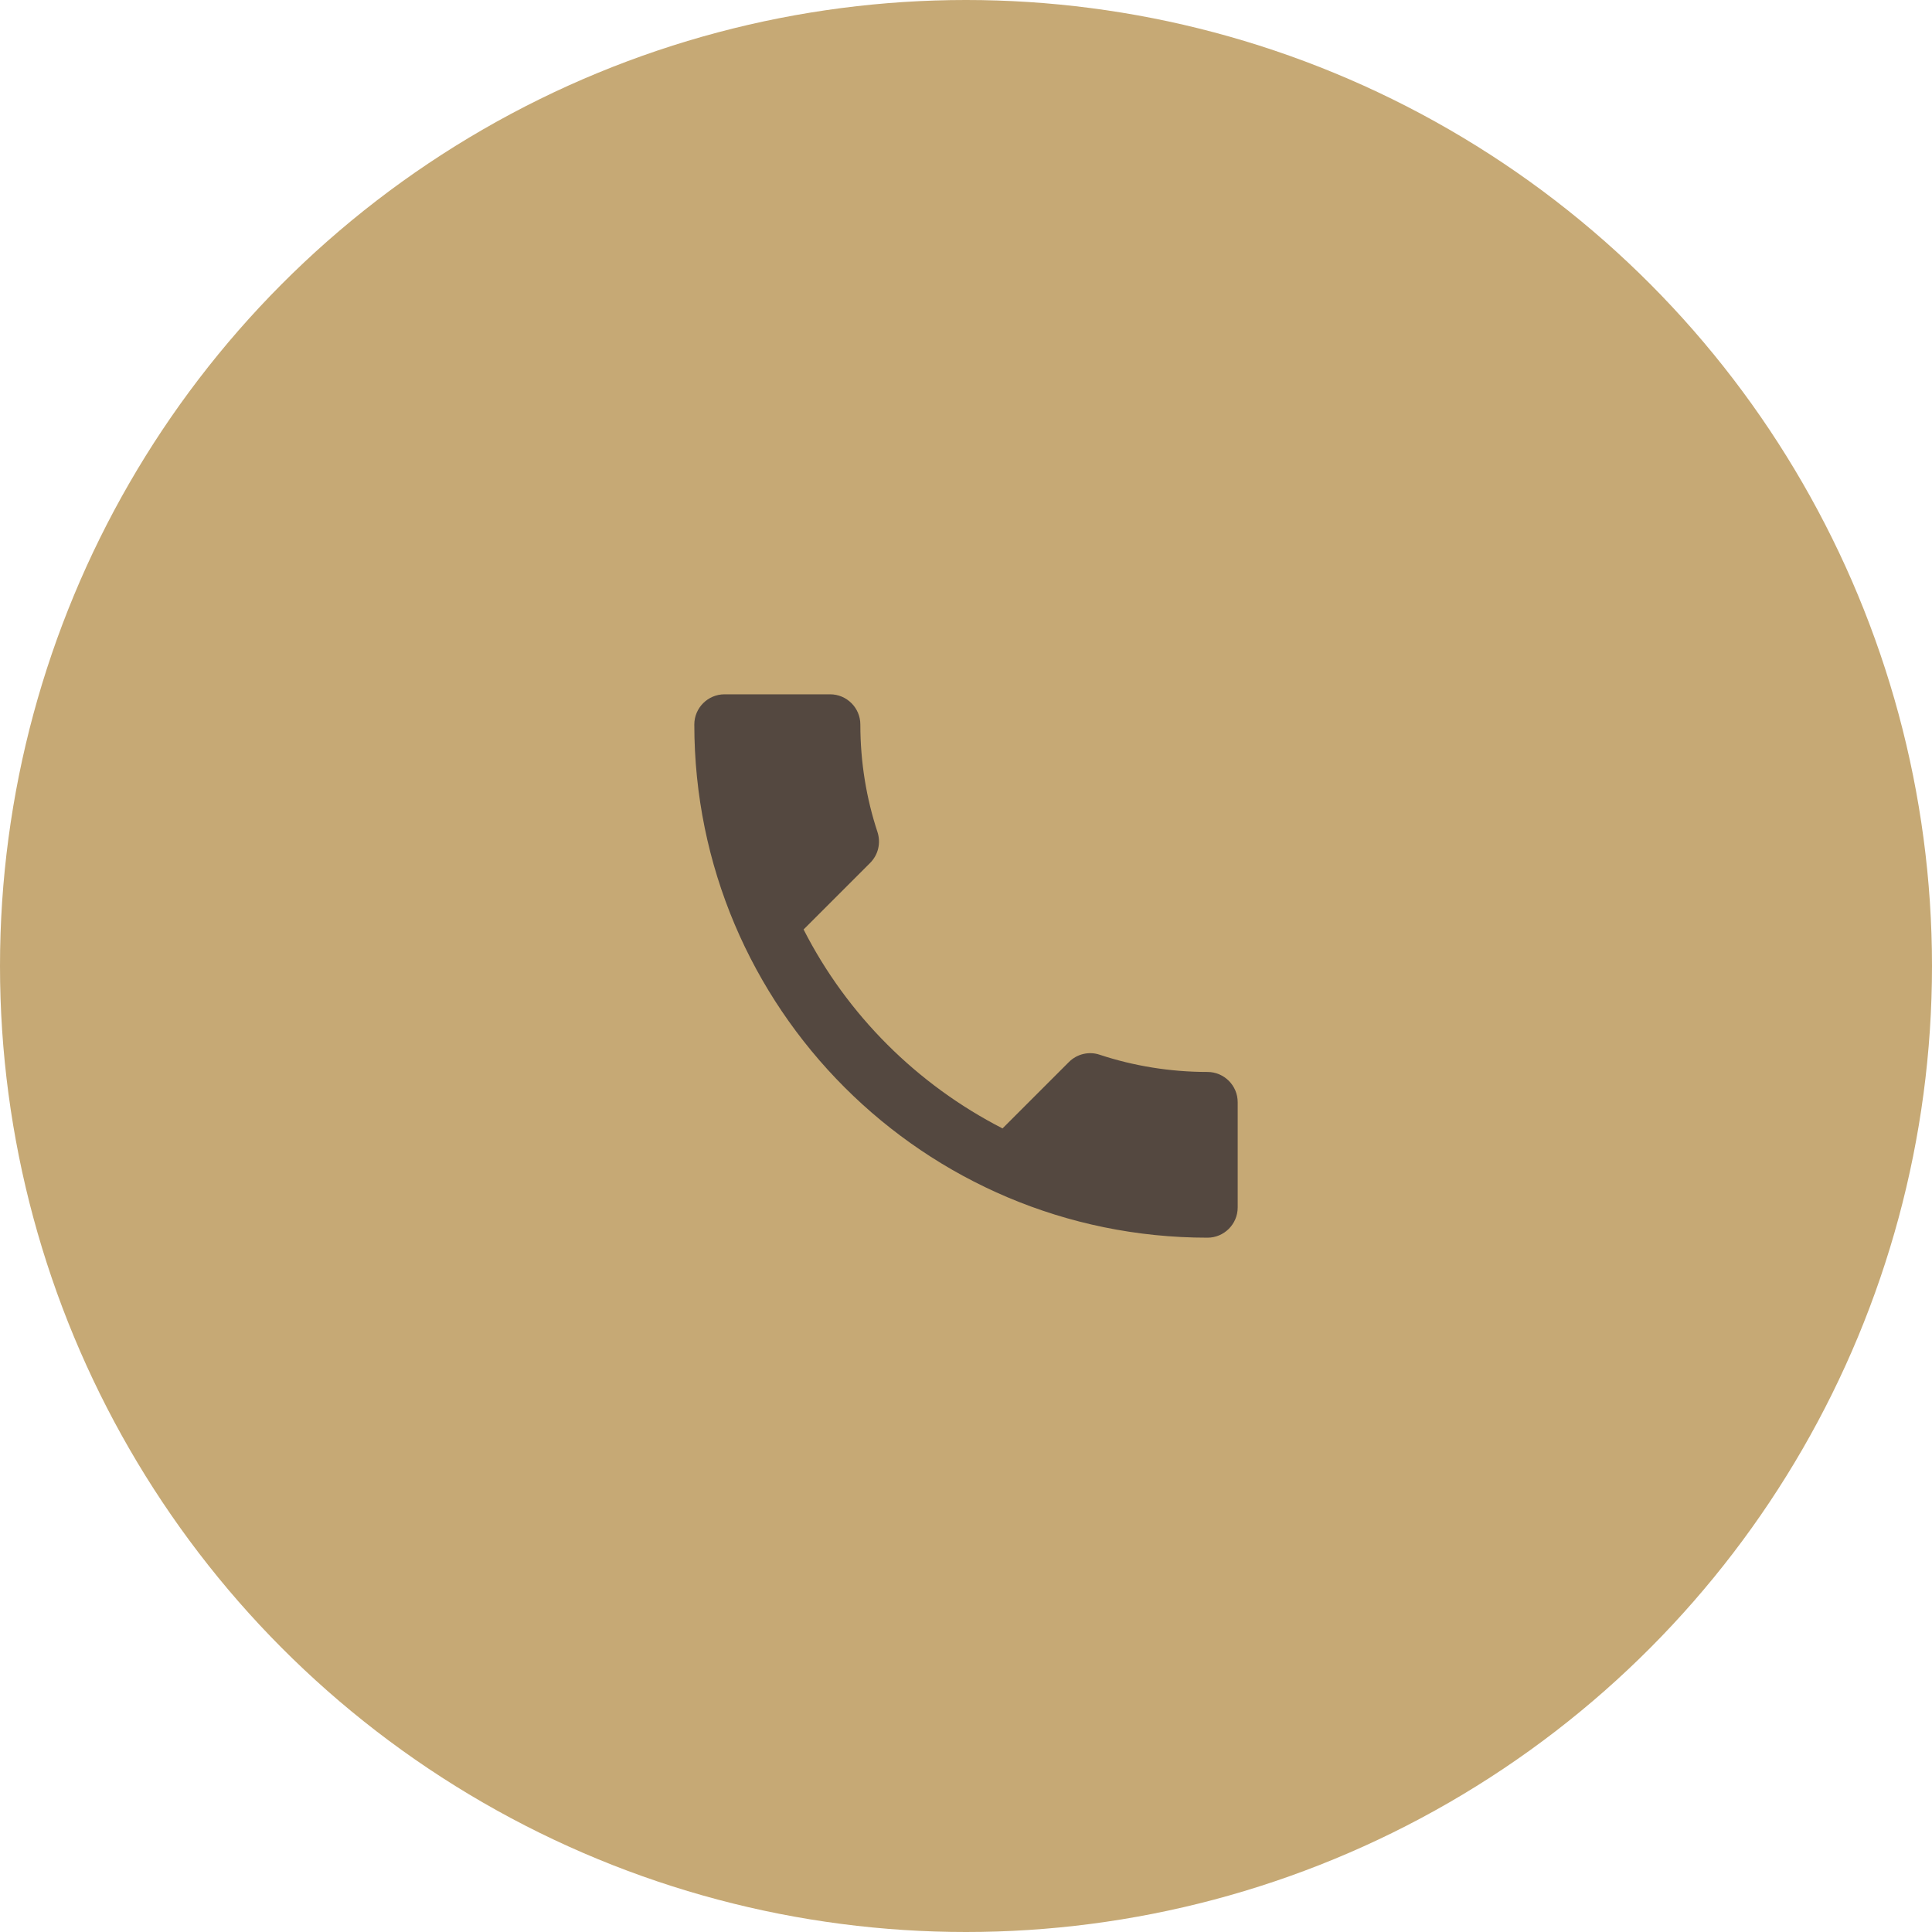
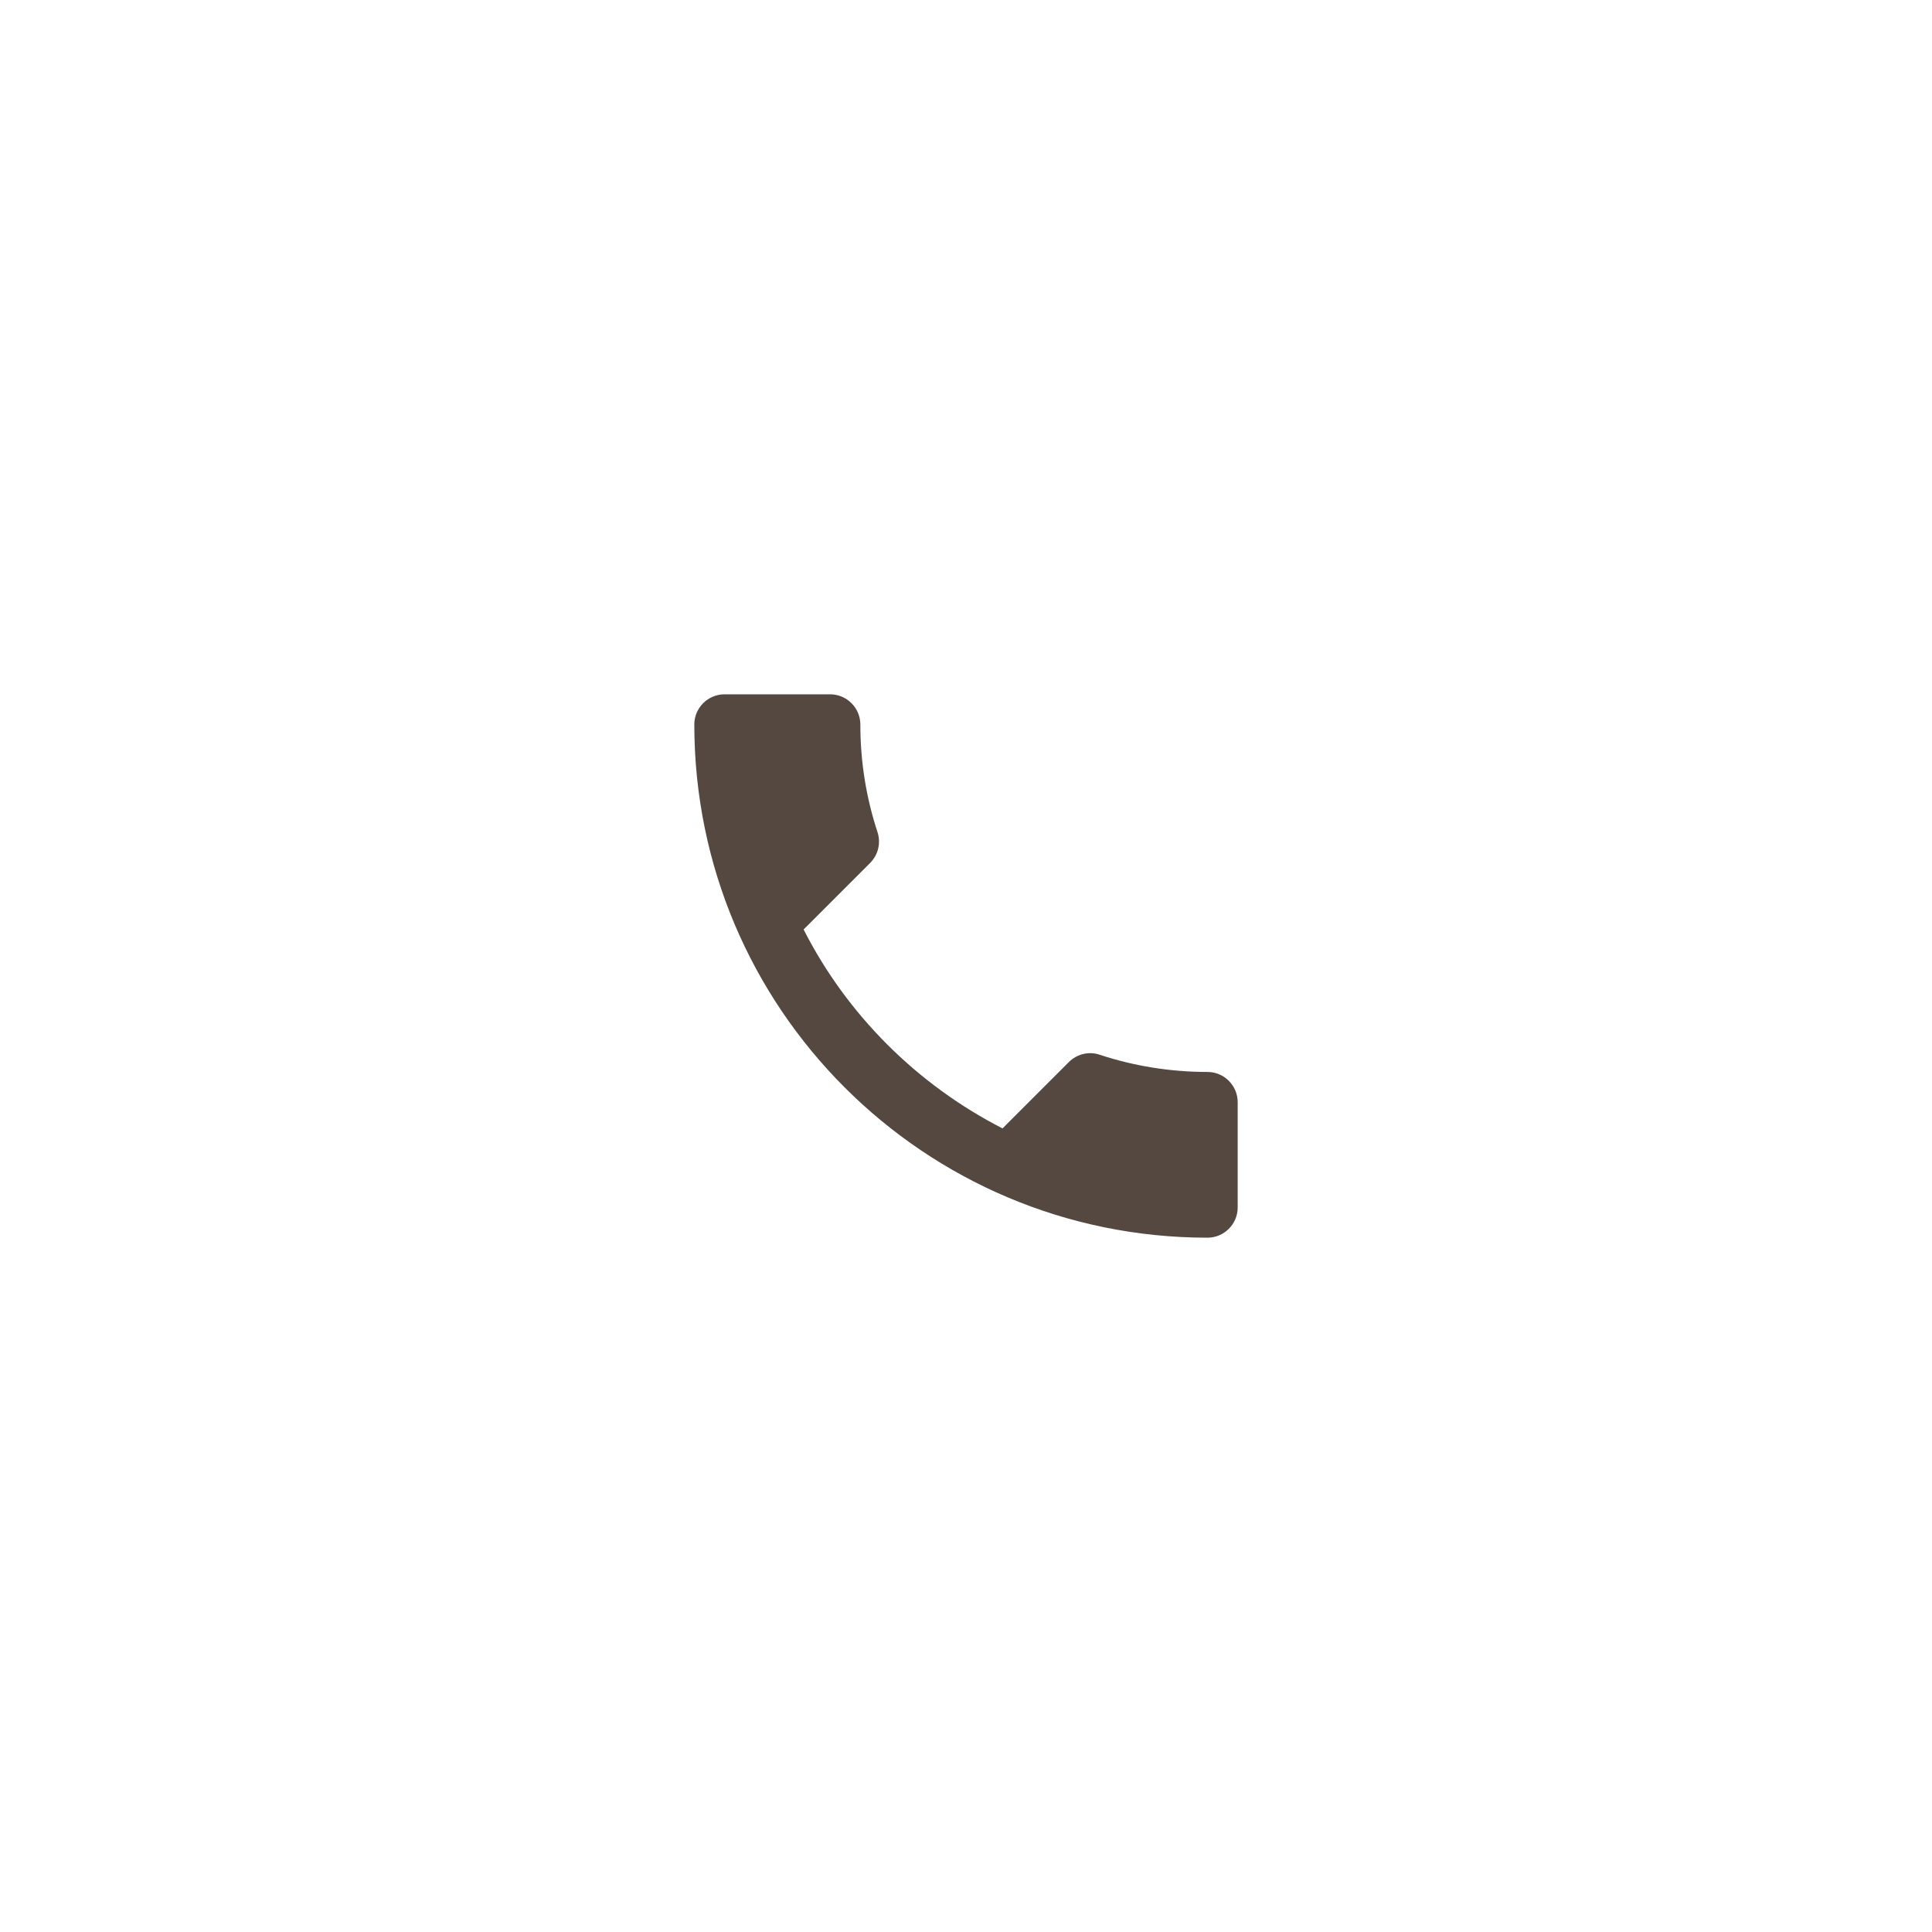
<svg xmlns="http://www.w3.org/2000/svg" width="64" height="64" viewBox="0 0 64 64" fill="none">
-   <circle cx="32" cy="32" r="32" fill="#C6A975" />
  <path d="M26.62 30.79C28.06 33.62 30.38 35.93 33.21 37.38L35.41 35.18C35.68 34.91 36.08 34.82 36.43 34.94C37.55 35.31 38.76 35.51 40 35.51C40.55 35.51 41 35.96 41 36.51V40C41 40.55 40.55 41 40 41C30.61 41 23 33.39 23 24C23 23.45 23.45 23 24 23H27.5C28.05 23 28.5 23.45 28.5 24C28.5 25.25 28.7 26.45 29.07 27.57C29.18 27.92 29.1 28.31 28.82 28.59L26.62 30.79Z" fill="#544840" />
</svg>